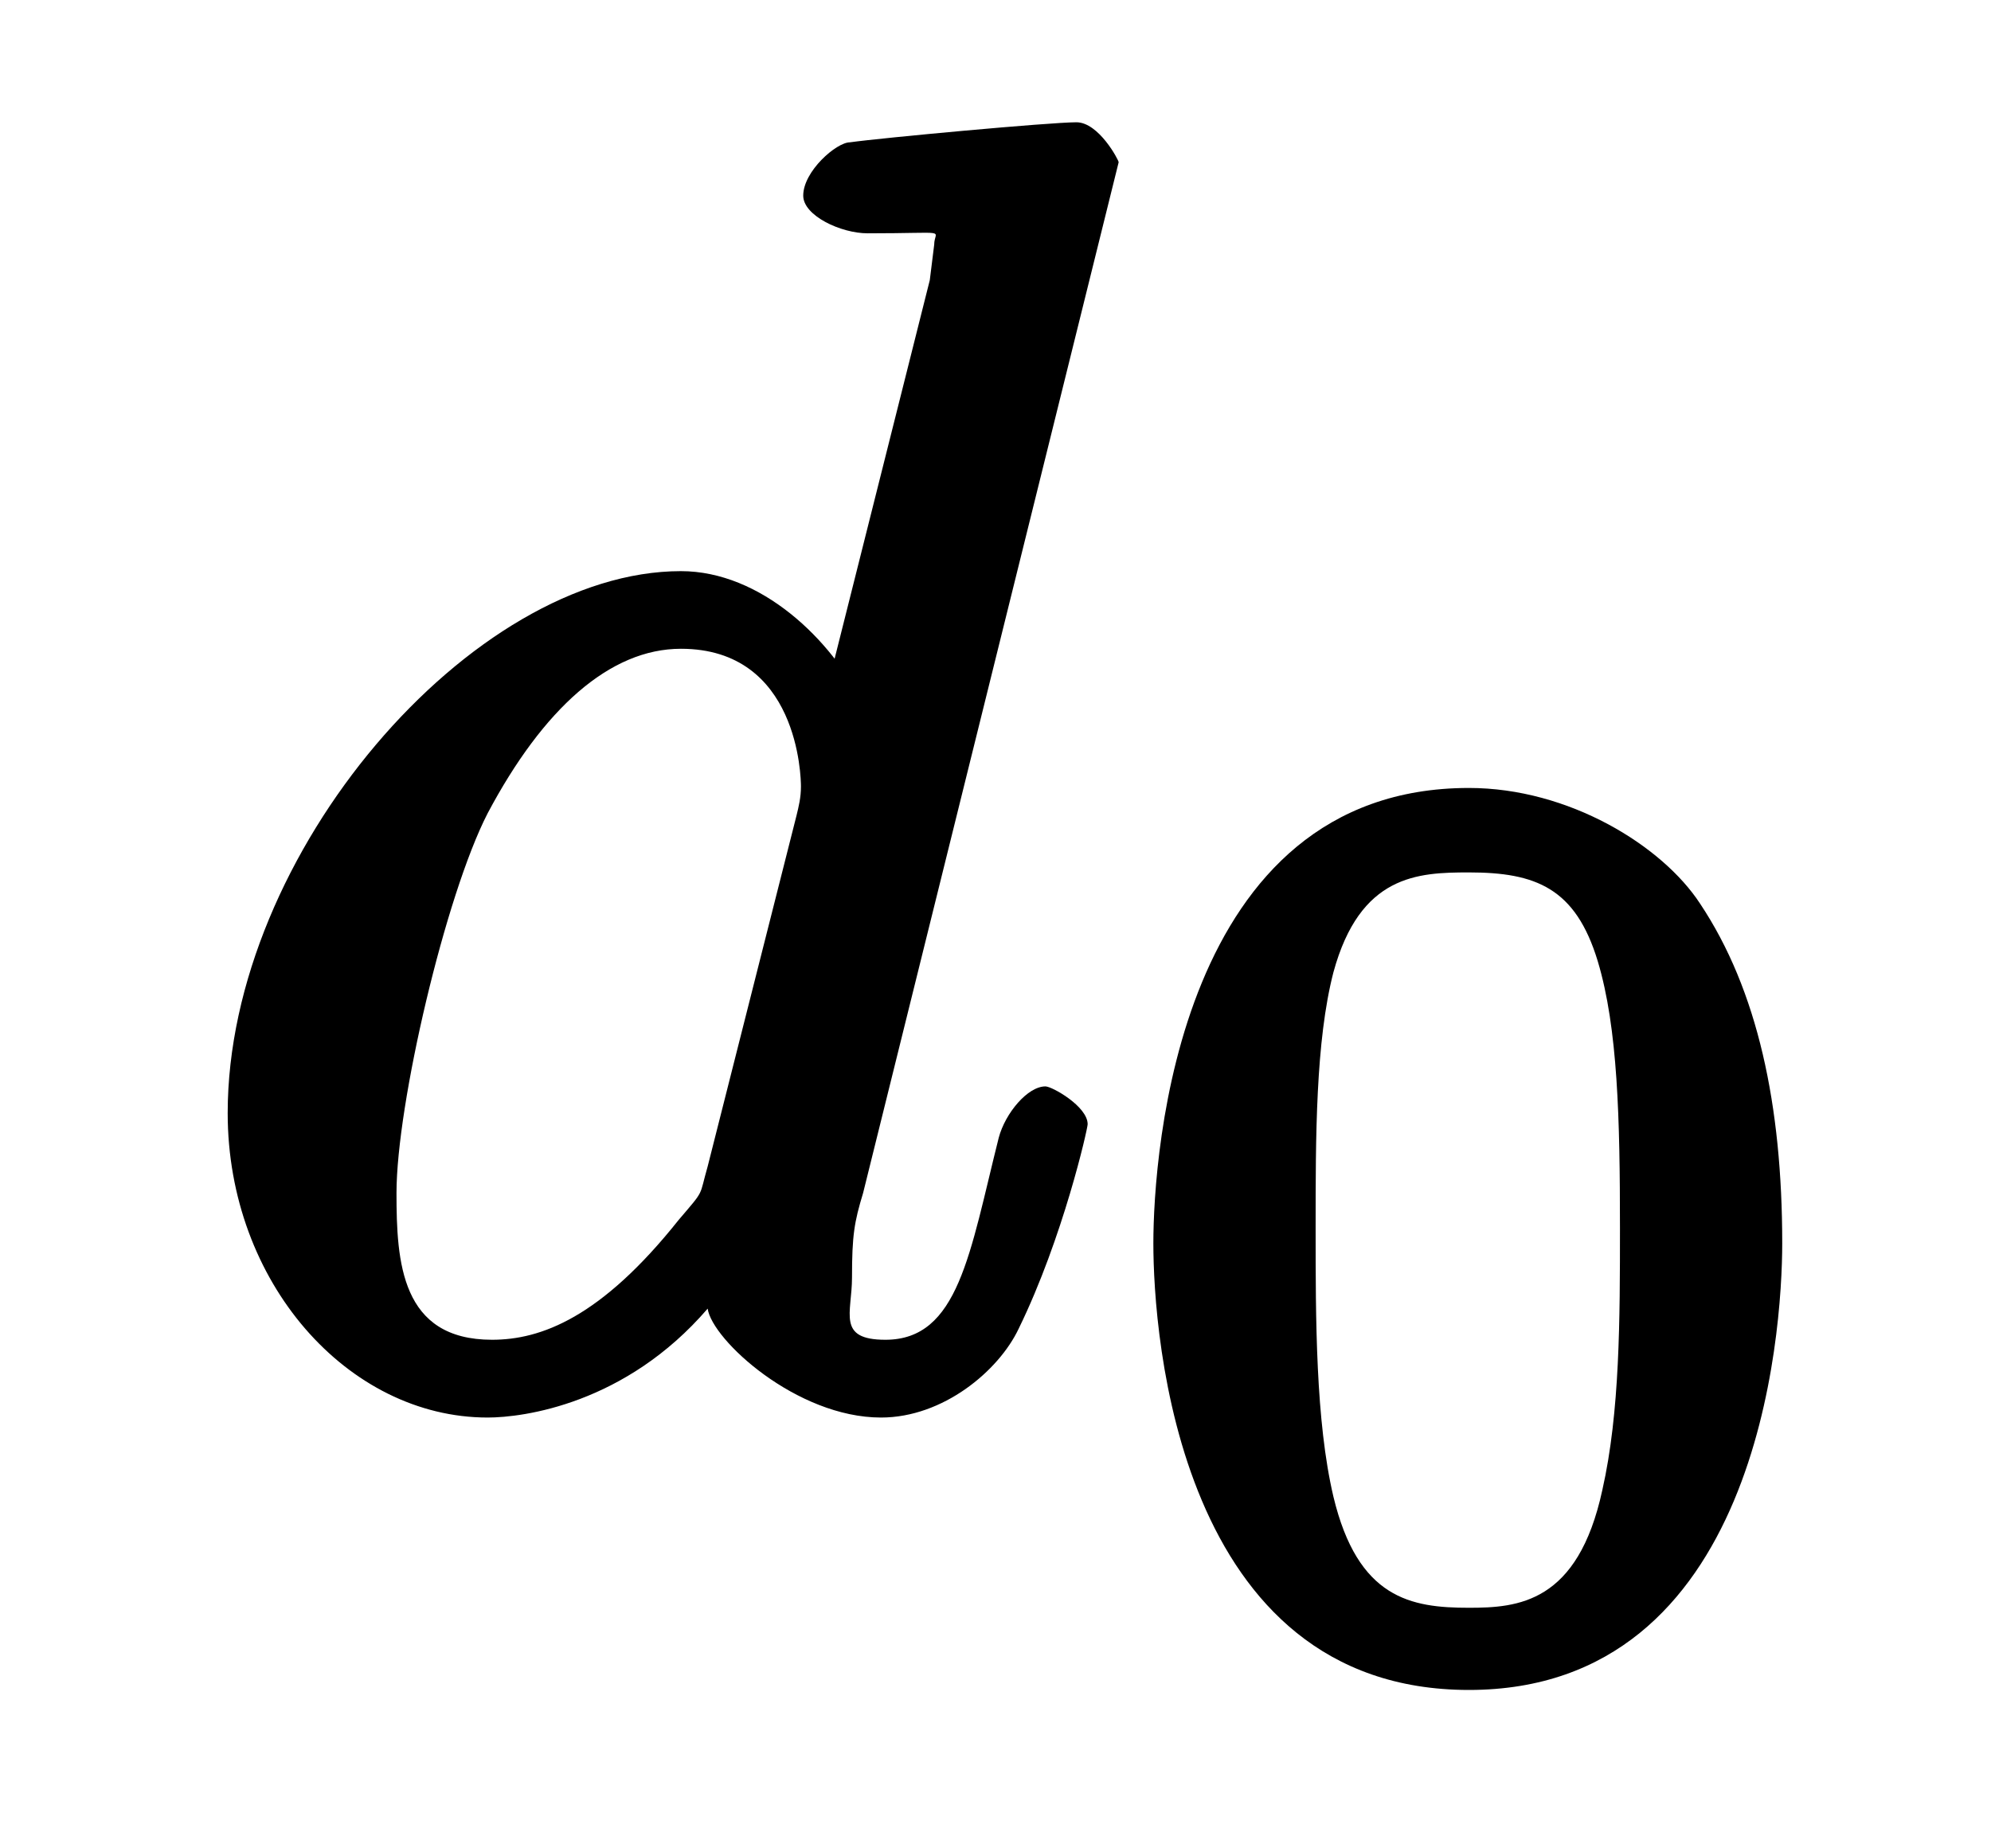
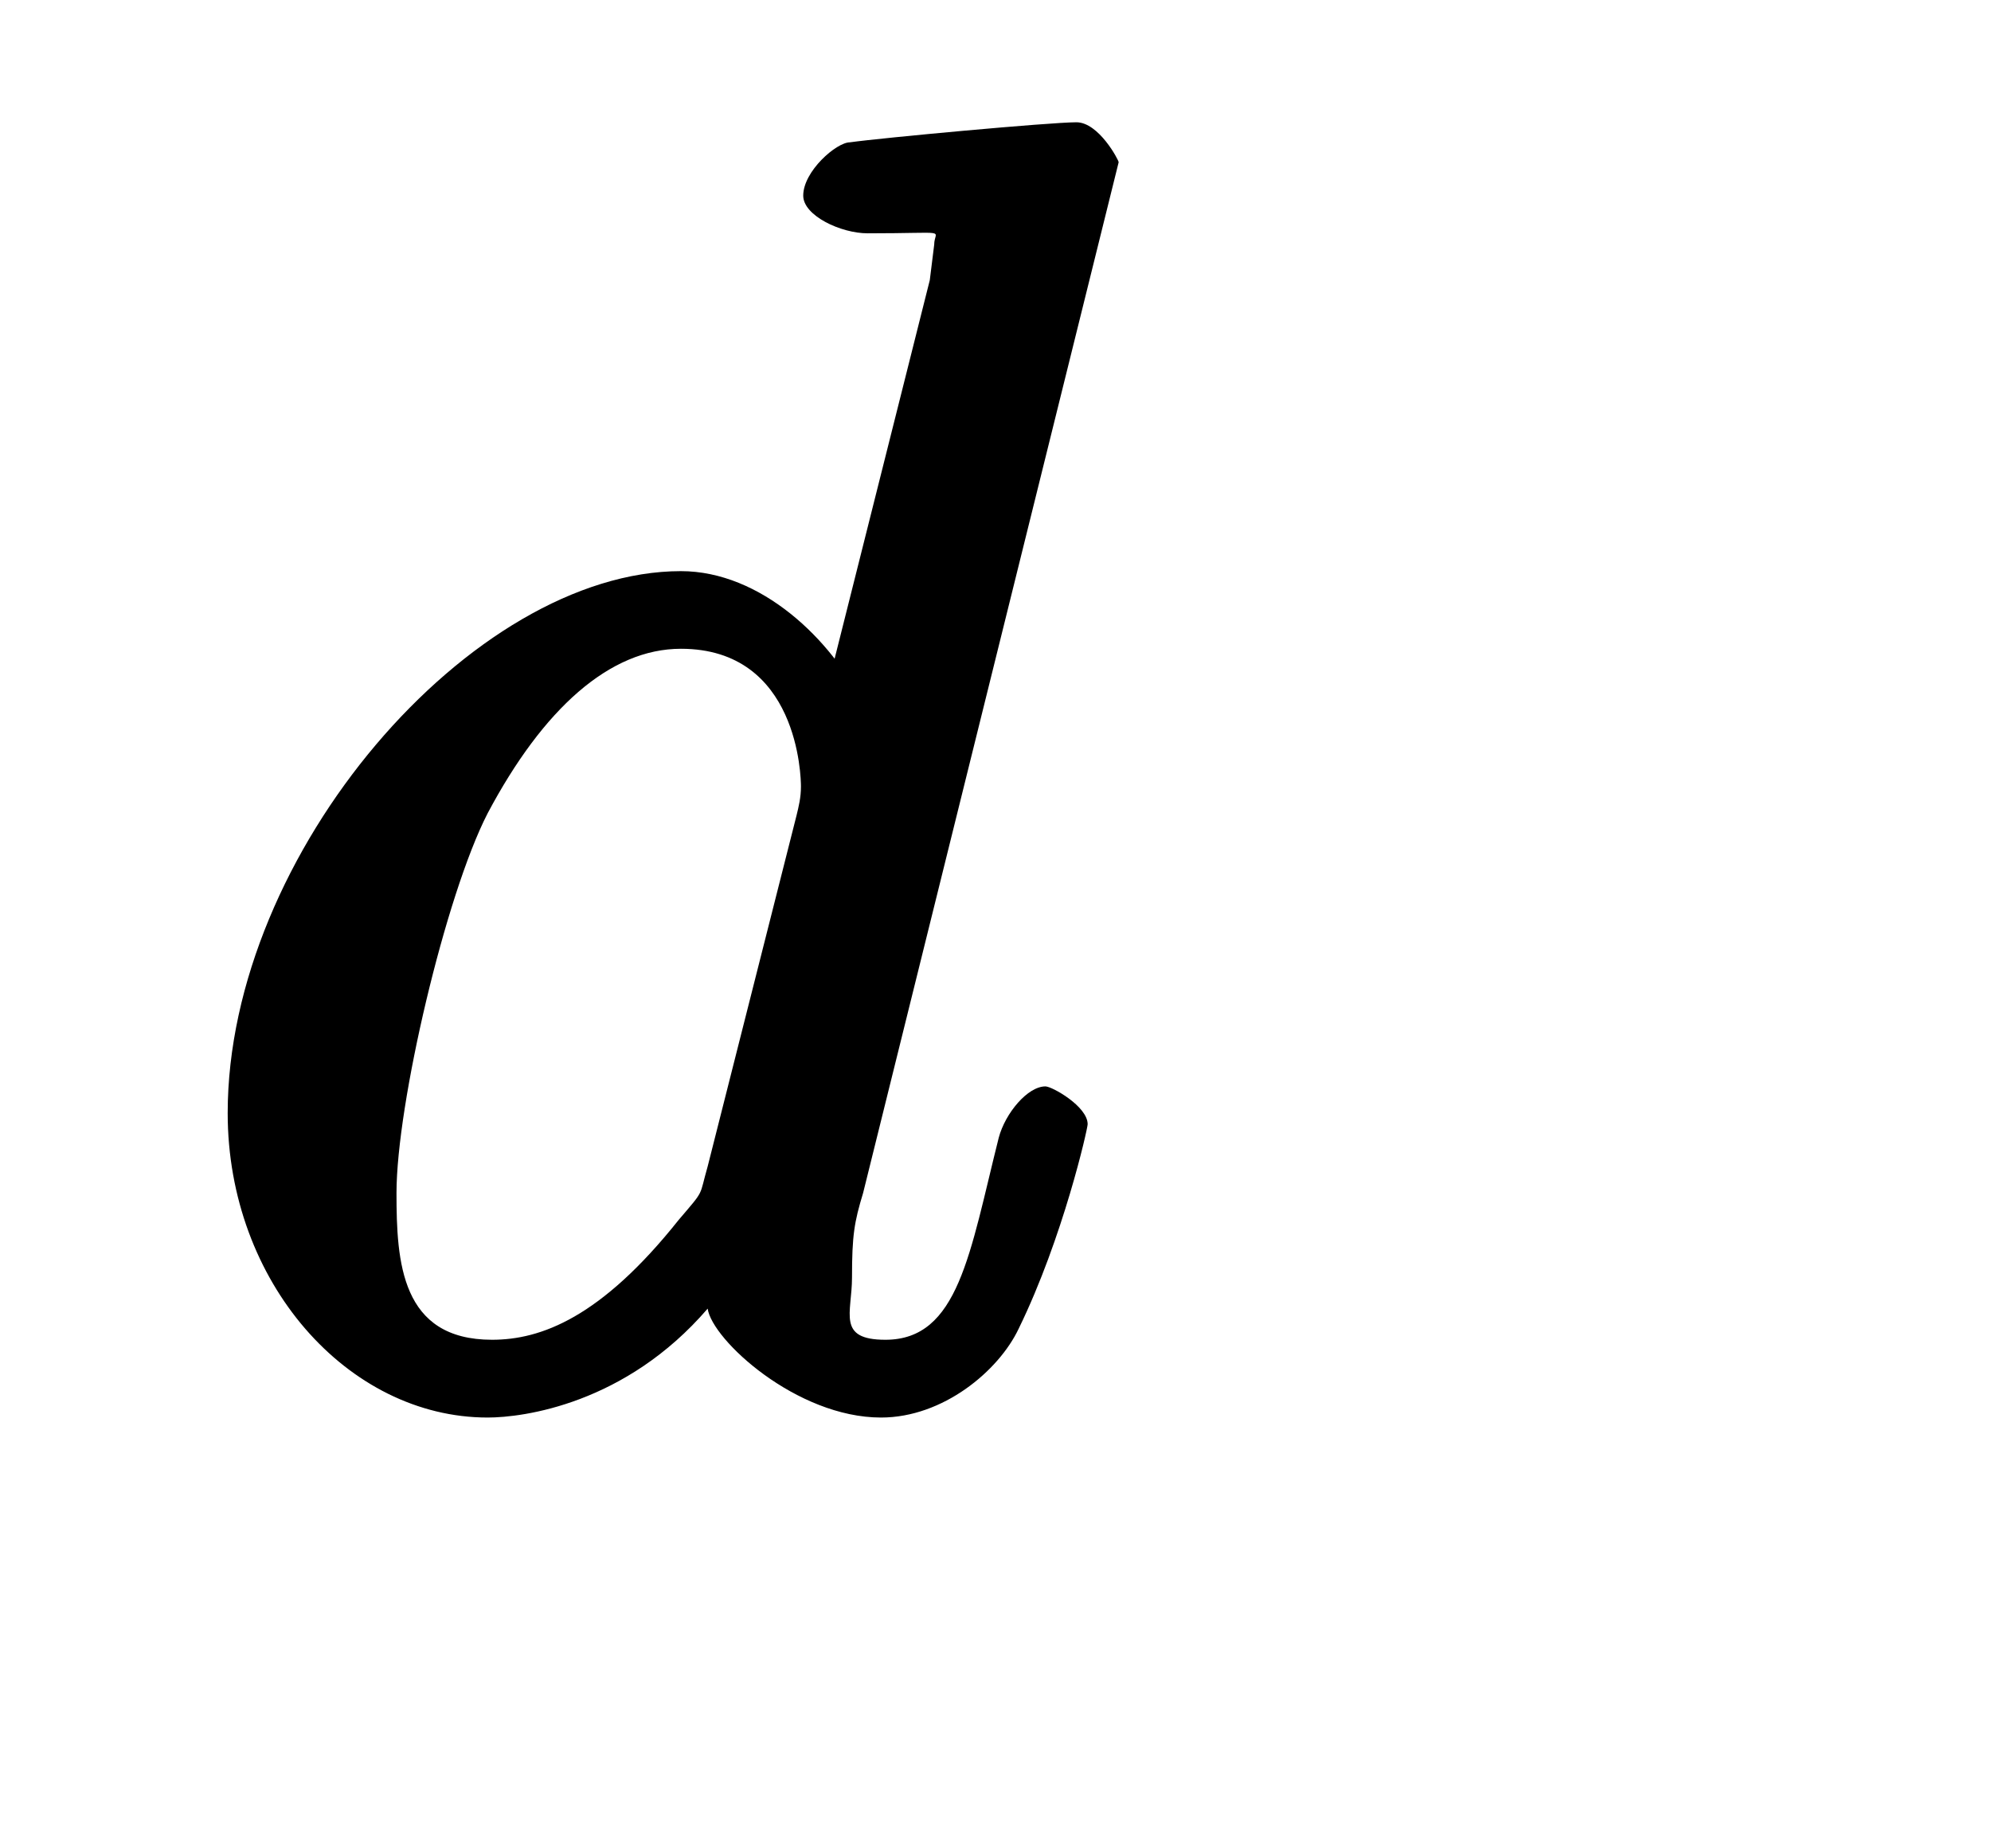
<svg xmlns="http://www.w3.org/2000/svg" xmlns:xlink="http://www.w3.org/1999/xlink" width="14pt" height="13pt" viewBox="0 0 14 13" version="1.1">
  <defs>
    <g>
      <symbol overflow="visible" id="glyph0-0">
        <path style="stroke:none;" d="" />
      </symbol>
      <symbol overflow="visible" id="glyph0-1">
        <path style="stroke:none;" d="M 6.609 -8.688 C 6.609 -8.703 6.469 -8.969 6.312 -8.969 C 6.125 -8.969 4.938 -8.859 4.719 -8.828 C 4.625 -8.828 4.391 -8.625 4.391 -8.453 C 4.391 -8.312 4.656 -8.188 4.844 -8.188 C 5.438 -8.188 5.312 -8.219 5.312 -8.109 L 5.281 -7.859 L 4.531 -4.875 L 4.812 -4.875 C 4.594 -5.328 4.094 -5.812 3.531 -5.812 C 2.062 -5.812 0.344 -3.828 0.344 -2 C 0.344 -0.812 1.188 0.141 2.172 0.141 C 2.422 0.141 3.141 0.047 3.719 -0.625 C 3.75 -0.406 4.344 0.141 4.938 0.141 C 5.375 0.141 5.766 -0.188 5.906 -0.484 C 6.219 -1.125 6.391 -1.891 6.391 -1.922 C 6.391 -2.047 6.141 -2.188 6.094 -2.188 C 5.969 -2.188 5.812 -2 5.766 -1.828 C 5.562 -1.016 5.484 -0.406 4.969 -0.406 C 4.625 -0.406 4.734 -0.594 4.734 -0.844 C 4.734 -1.141 4.75 -1.234 4.812 -1.438 Z M 3.719 -1.625 C 3.656 -1.406 3.703 -1.469 3.516 -1.25 C 2.969 -0.562 2.547 -0.406 2.203 -0.406 C 1.562 -0.406 1.531 -0.953 1.531 -1.438 C 1.531 -2.062 1.875 -3.531 2.172 -4.109 C 2.562 -4.844 3.031 -5.266 3.531 -5.266 C 4.359 -5.266 4.375 -4.359 4.375 -4.297 C 4.375 -4.219 4.359 -4.156 4.344 -4.094 Z " />
      </symbol>
      <symbol overflow="visible" id="glyph1-0">
-         <path style="stroke:none;" d="" />
-       </symbol>
+         </symbol>
      <symbol overflow="visible" id="glyph1-1">
-         <path style="stroke:none;" d="M 4.703 -2.969 C 4.703 -3.938 4.531 -4.75 4.125 -5.359 C 3.859 -5.766 3.203 -6.172 2.5 -6.172 C 0.453 -6.172 0.281 -3.594 0.281 -2.969 C 0.281 -2.328 0.453 0.172 2.5 0.172 C 4.531 0.172 4.703 -2.328 4.703 -2.969 Z M 2.5 -0.406 C 2.094 -0.406 1.719 -0.469 1.547 -1.188 C 1.422 -1.719 1.422 -2.438 1.422 -3.078 C 1.422 -3.719 1.422 -4.391 1.547 -4.875 C 1.734 -5.562 2.141 -5.578 2.5 -5.578 C 2.969 -5.578 3.25 -5.469 3.406 -4.953 C 3.547 -4.484 3.562 -3.844 3.562 -3.078 C 3.562 -2.438 3.562 -1.781 3.438 -1.234 C 3.266 -0.438 2.844 -0.406 2.5 -0.406 Z " />
-       </symbol>
+         </symbol>
    </g>
  </defs>
  <g id="surface1">
    <g style="fill:rgb(0%,0%,0%);fill-opacity:1;">
      <use xlink:href="#glyph0-1" x="1.257" y="9.829" />
    </g>
    <g style="fill:rgb(0%,0%,0%);fill-opacity:1;">
      <use xlink:href="#glyph1-1" x="7.829" y="11.714" />
    </g>
  </g>
</svg>